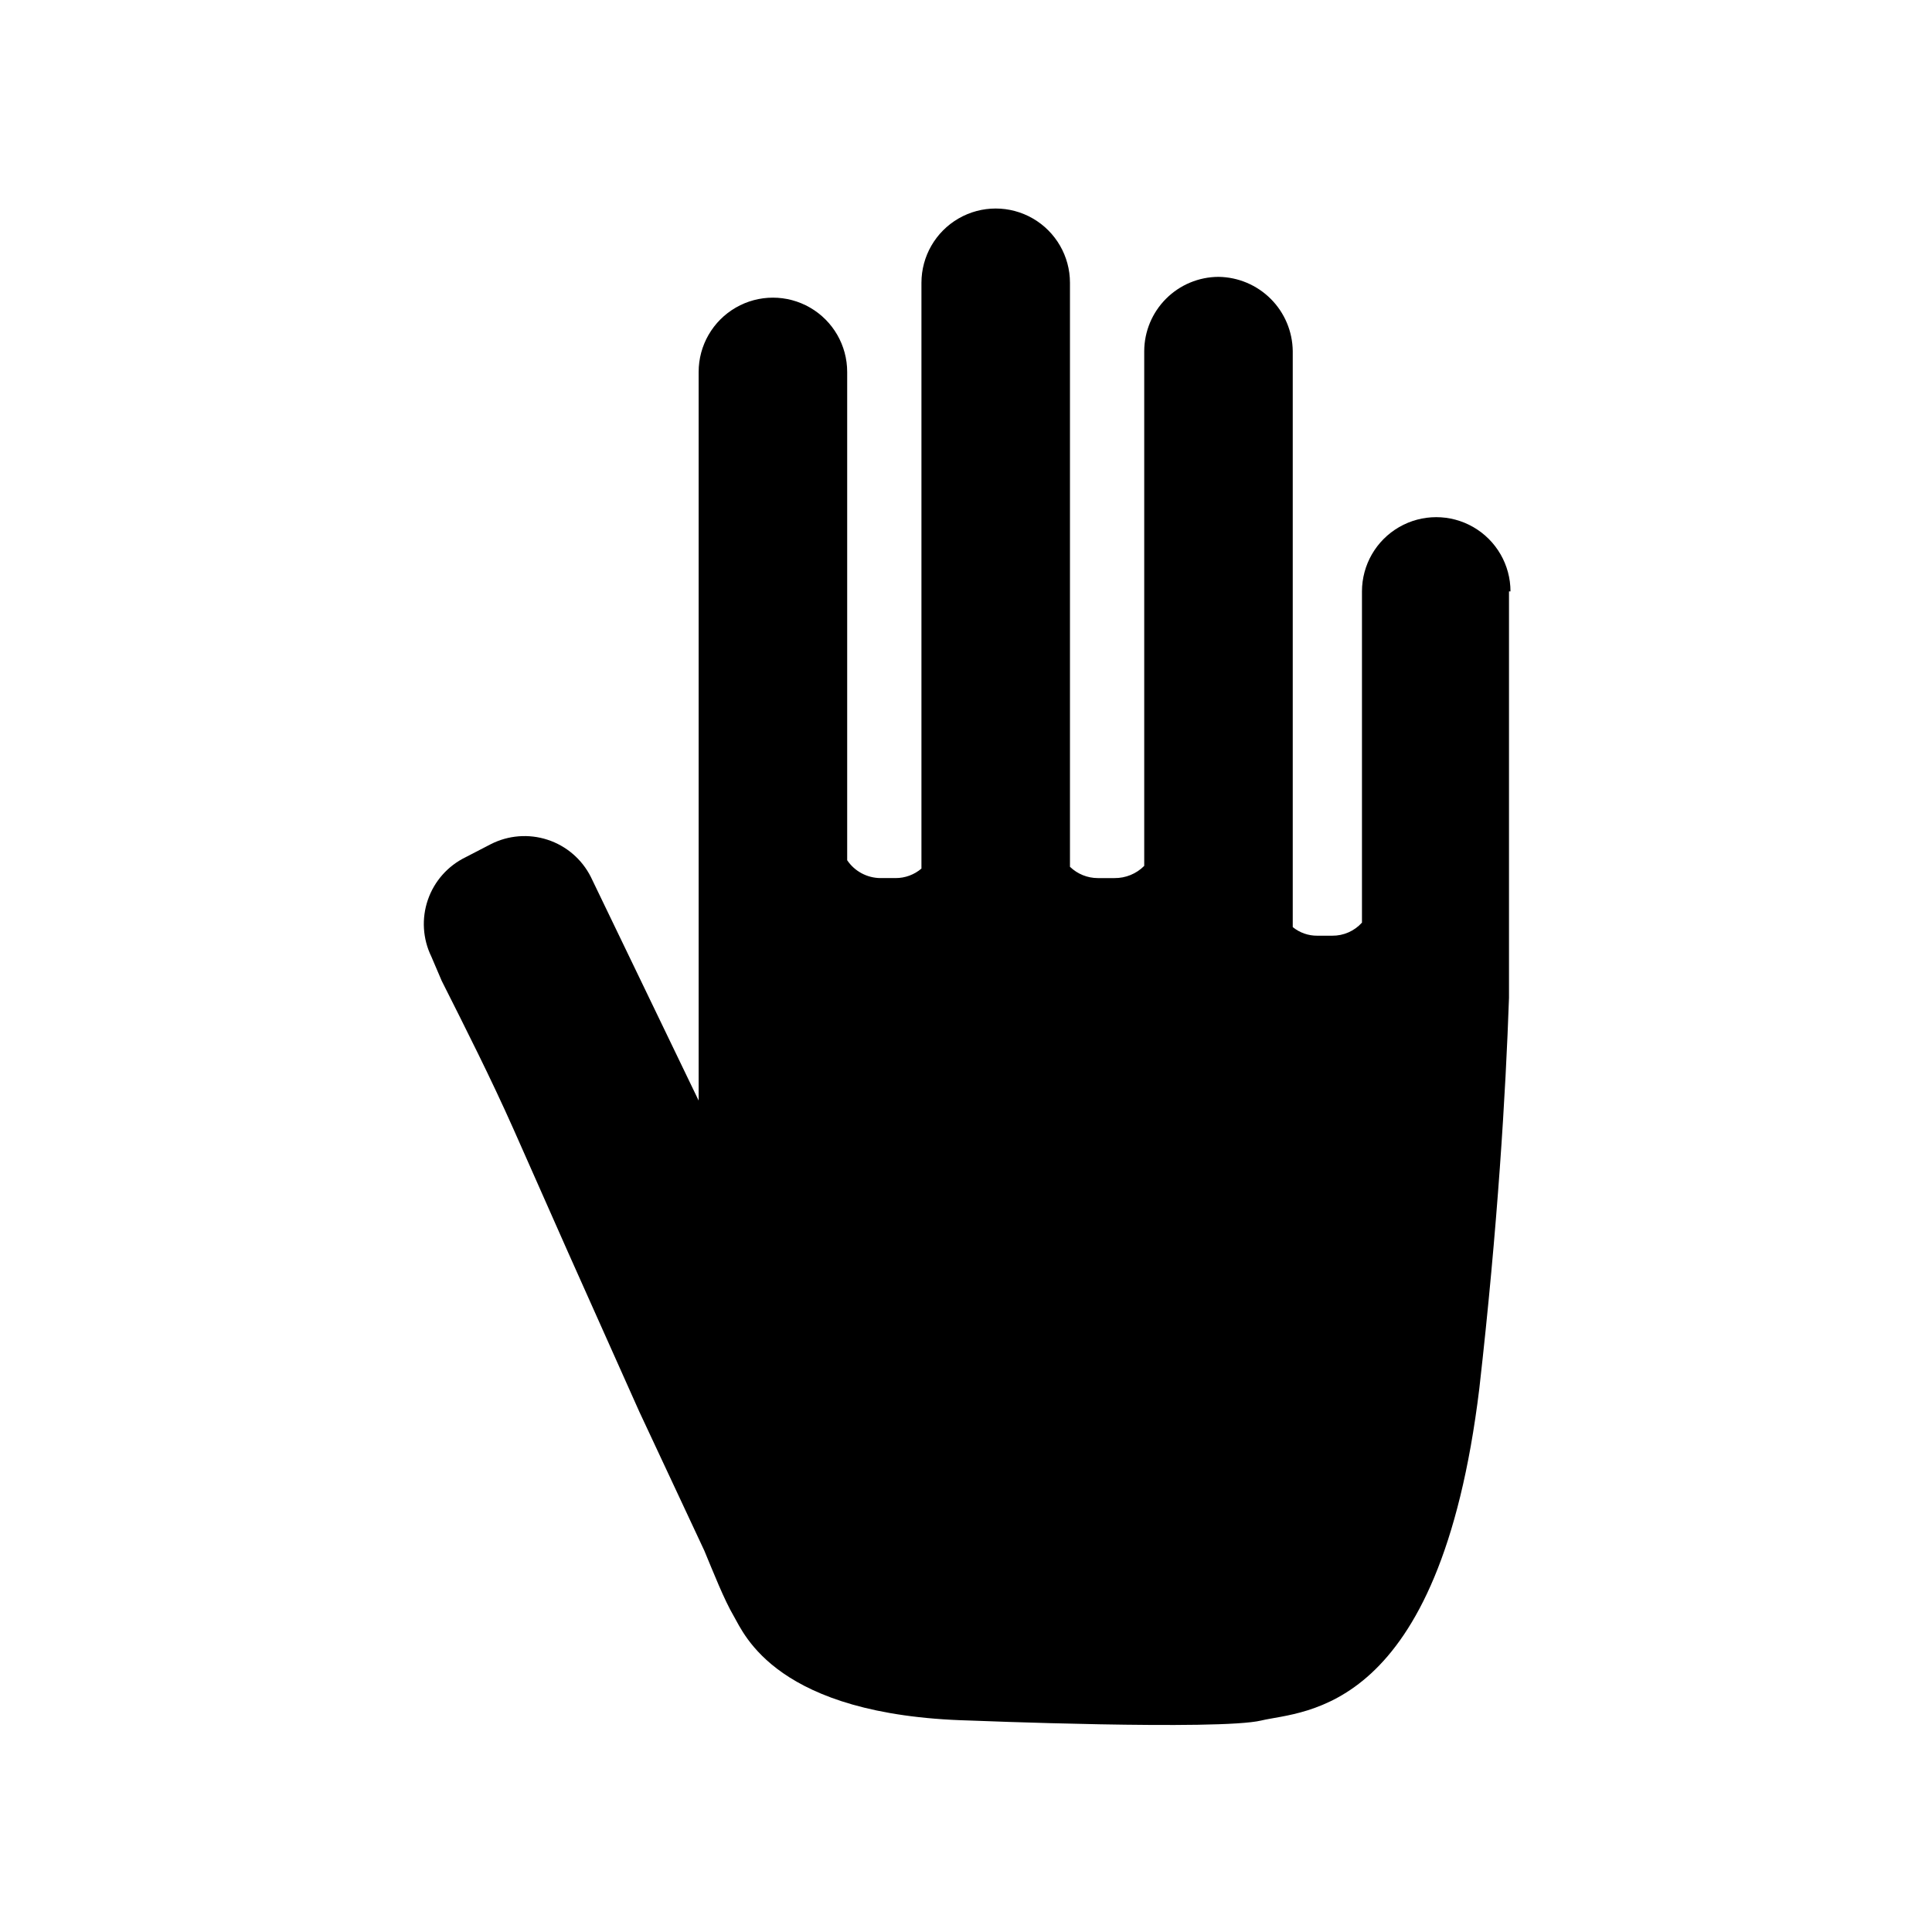
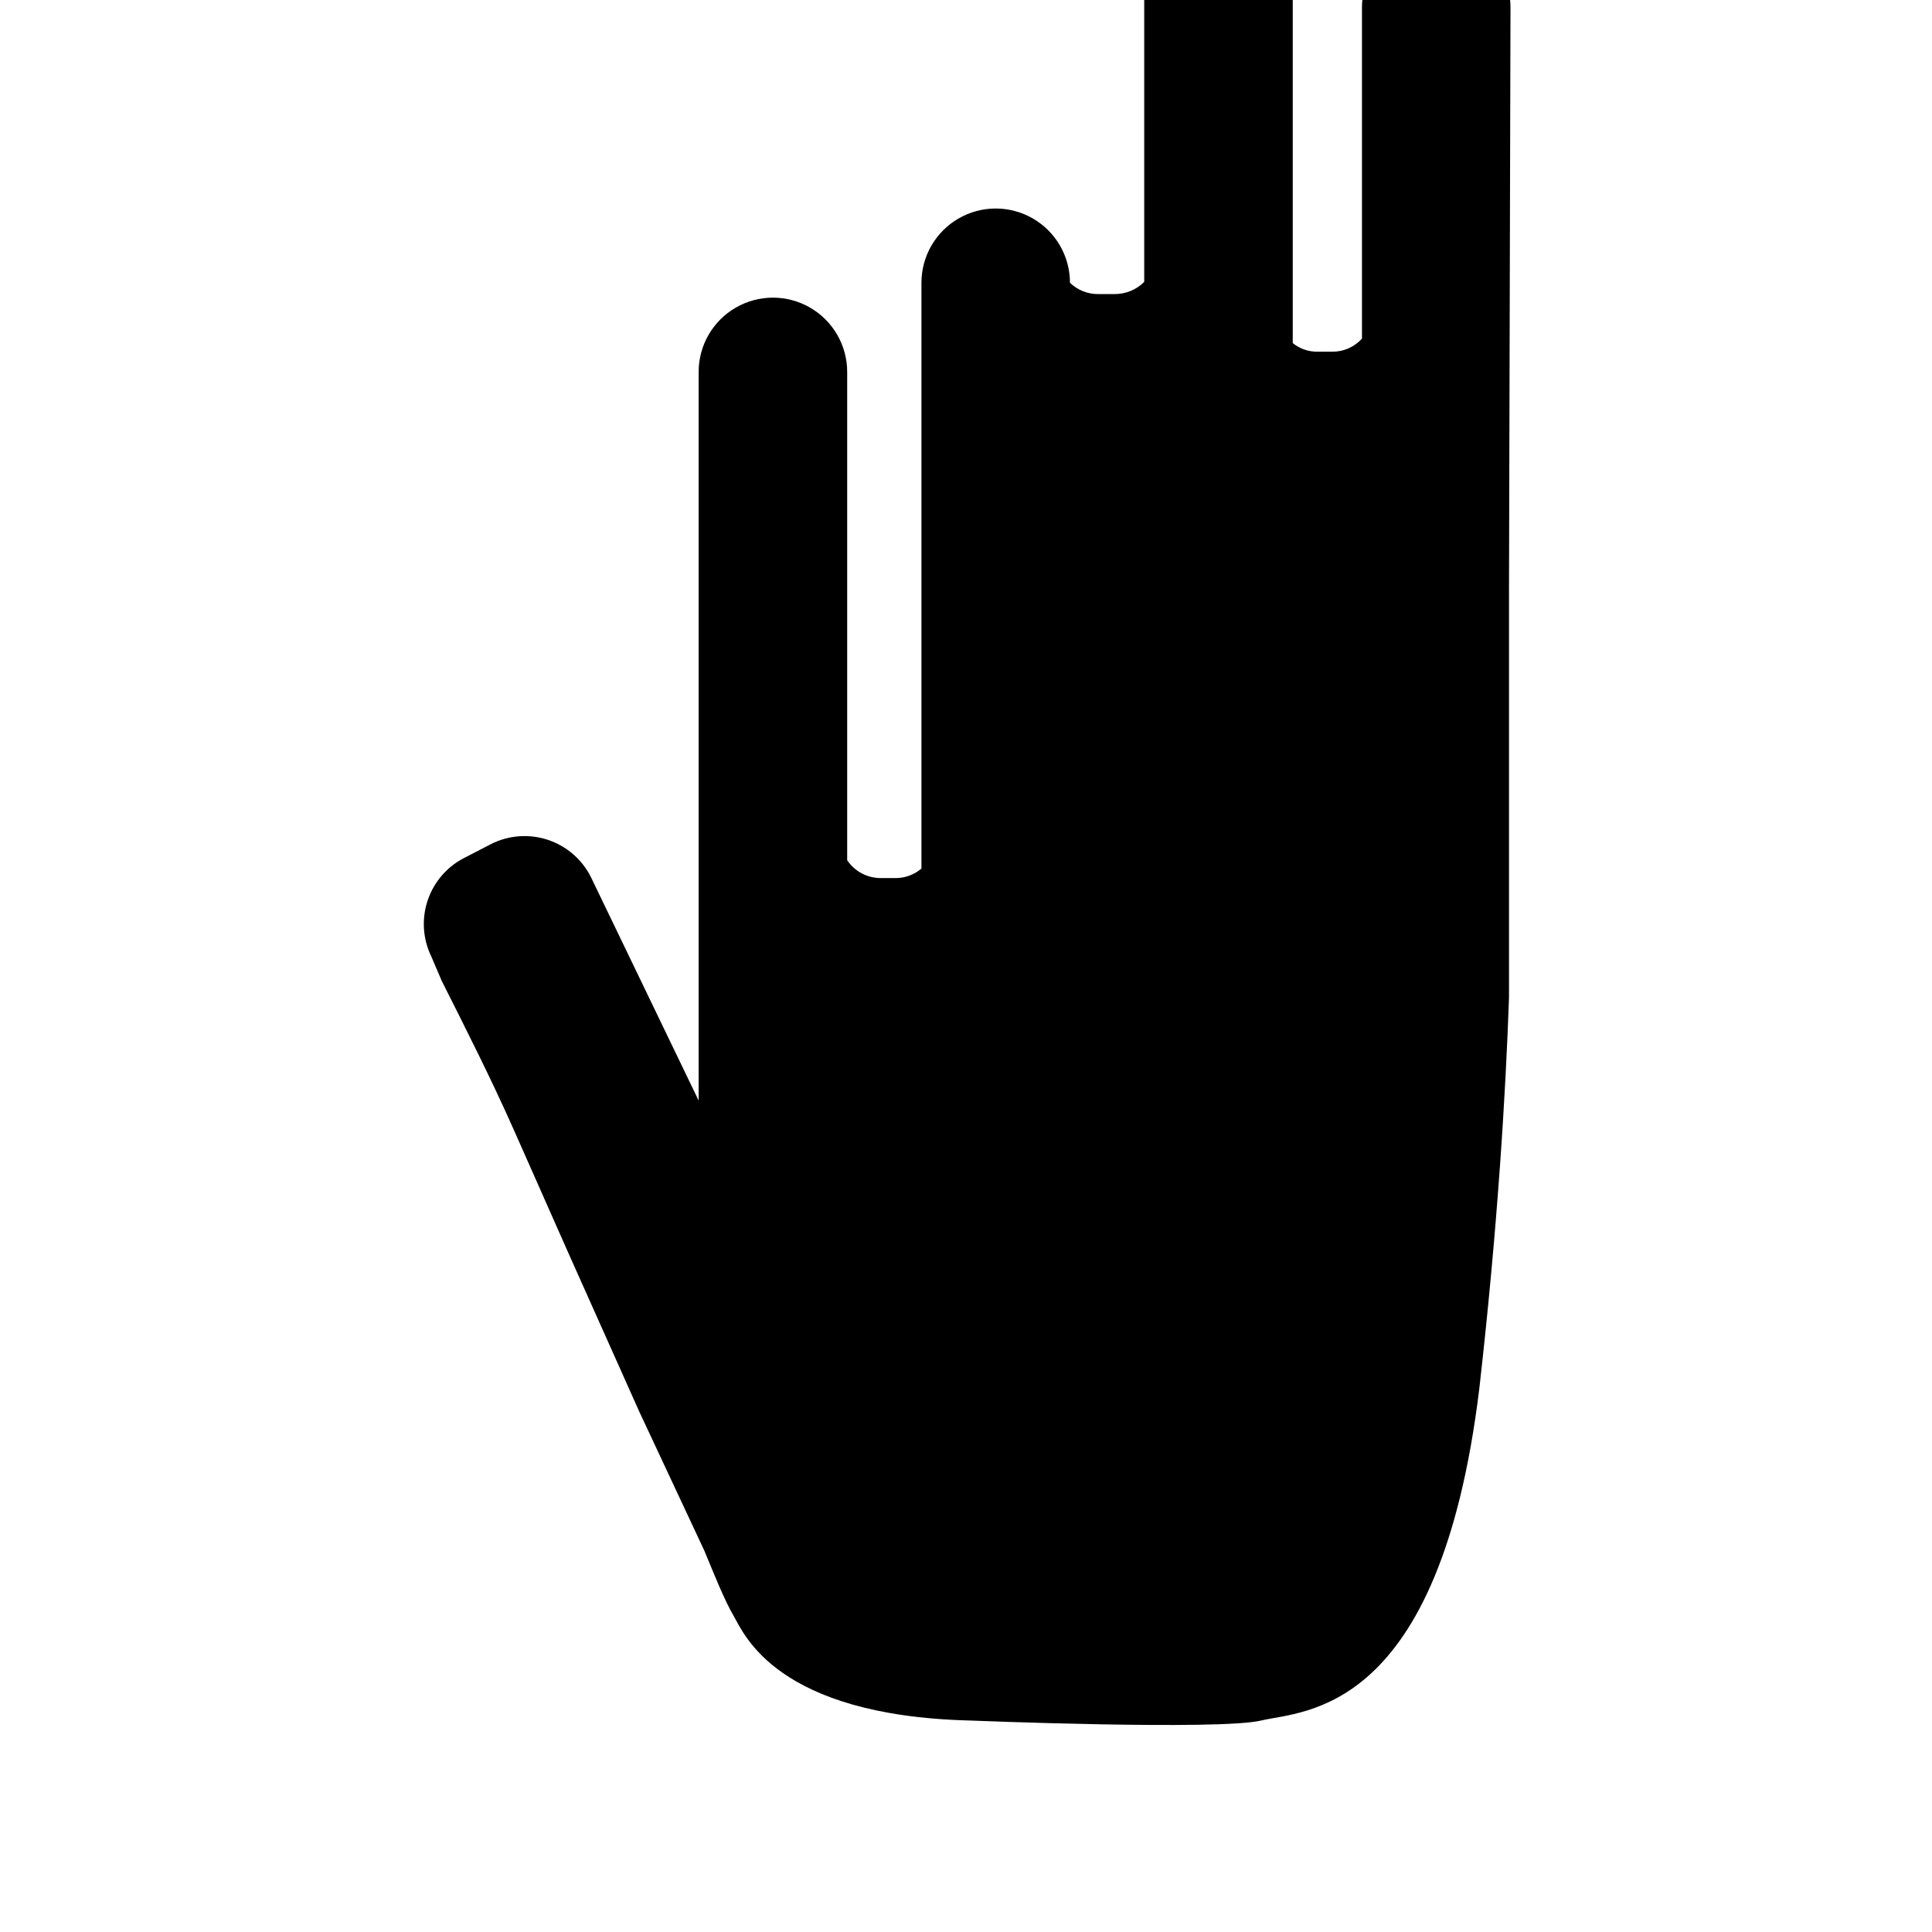
<svg xmlns="http://www.w3.org/2000/svg" fill="#000000" width="800px" height="800px" version="1.1" viewBox="144 144 512 512">
-   <path d="m543.9 300.73v94.465 13.227c-0.867 25.031-2.992 60.691-7.871 103.6-10.547 86.594-46.602 85.254-57.781 87.93-11.18 2.676-77.383 0-77.383 0-51.168-1.34-59.672-22.984-62.348-27.551-2.676-4.566-5.434-11.652-7.871-17.477l-17.238-36.844-18.895-42.273-14.402-32.512c-5.984-13.461-12.594-26.527-19.051-39.359l-2.758-6.453c-2.281-4.688-2.609-10.09-0.91-15.02 1.695-4.93 5.281-8.984 9.965-11.273l6.691-3.465c4.664-2.383 10.086-2.809 15.062-1.184 4.981 1.625 9.105 5.168 11.465 9.844l28.574 59.277v-193.1c0-7.031 3.754-13.527 9.844-17.043 6.086-3.516 13.59-3.516 19.68 0 6.086 3.516 9.84 10.012 9.84 17.043v129.41c1.977 2.938 5.277 4.703 8.816 4.727h4.016c2.508 0.008 4.941-0.887 6.848-2.519v-155.24c0-7.031 3.75-13.527 9.84-17.043 6.09-3.516 13.59-3.516 19.68 0 6.09 3.516 9.84 10.012 9.84 17.043v154.77c1.984 1.918 4.637 2.992 7.398 2.992h4.41c2.953 0.027 5.789-1.137 7.871-3.231v-136.42c0.02-5.211 2.102-10.207 5.789-13.891 3.684-3.688 8.68-5.769 13.891-5.789 5.199 0.062 10.172 2.156 13.848 5.832 3.68 3.68 5.773 8.648 5.832 13.848v152.64c1.844 1.5 4.156 2.309 6.535 2.281h3.938c2.996 0.027 5.863-1.234 7.871-3.465v-87.773c0-7.027 3.75-13.527 9.84-17.043 6.09-3.516 13.59-3.516 19.68 0s9.84 10.016 9.84 17.043z" />
+   <path d="m543.9 300.73v94.465 13.227c-0.867 25.031-2.992 60.691-7.871 103.6-10.547 86.594-46.602 85.254-57.781 87.93-11.18 2.676-77.383 0-77.383 0-51.168-1.34-59.672-22.984-62.348-27.551-2.676-4.566-5.434-11.652-7.871-17.477l-17.238-36.844-18.895-42.273-14.402-32.512c-5.984-13.461-12.594-26.527-19.051-39.359l-2.758-6.453c-2.281-4.688-2.609-10.09-0.91-15.02 1.695-4.93 5.281-8.984 9.965-11.273l6.691-3.465c4.664-2.383 10.086-2.809 15.062-1.184 4.981 1.625 9.105 5.168 11.465 9.844l28.574 59.277v-193.1c0-7.031 3.754-13.527 9.844-17.043 6.086-3.516 13.59-3.516 19.68 0 6.086 3.516 9.84 10.012 9.84 17.043v129.41c1.977 2.938 5.277 4.703 8.816 4.727h4.016c2.508 0.008 4.941-0.887 6.848-2.519v-155.24c0-7.031 3.75-13.527 9.84-17.043 6.09-3.516 13.59-3.516 19.68 0 6.09 3.516 9.84 10.012 9.84 17.043c1.984 1.918 4.637 2.992 7.398 2.992h4.41c2.953 0.027 5.789-1.137 7.871-3.231v-136.42c0.02-5.211 2.102-10.207 5.789-13.891 3.684-3.688 8.68-5.769 13.891-5.789 5.199 0.062 10.172 2.156 13.848 5.832 3.68 3.68 5.773 8.648 5.832 13.848v152.64c1.844 1.5 4.156 2.309 6.535 2.281h3.938c2.996 0.027 5.863-1.234 7.871-3.465v-87.773c0-7.027 3.75-13.527 9.84-17.043 6.09-3.516 13.59-3.516 19.68 0s9.84 10.016 9.84 17.043z" />
</svg>